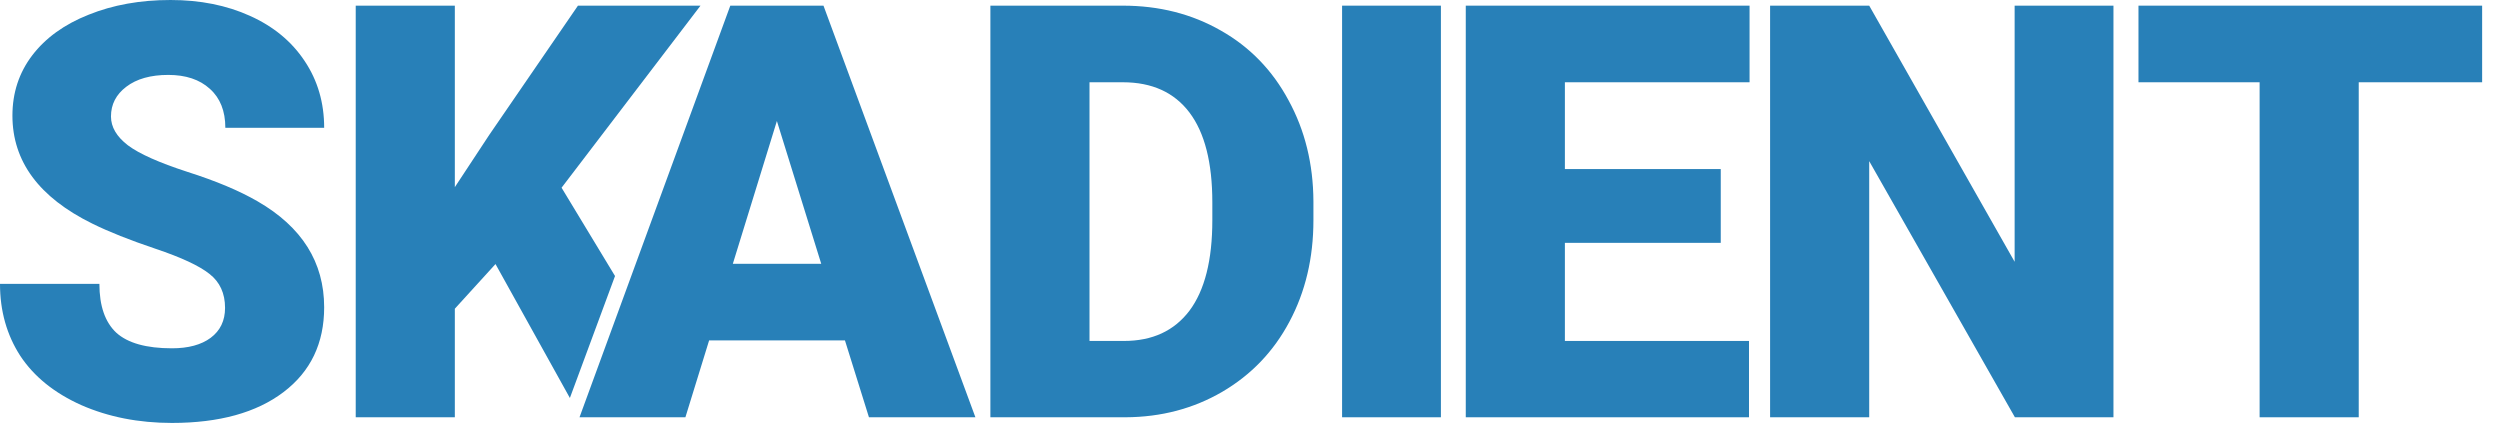
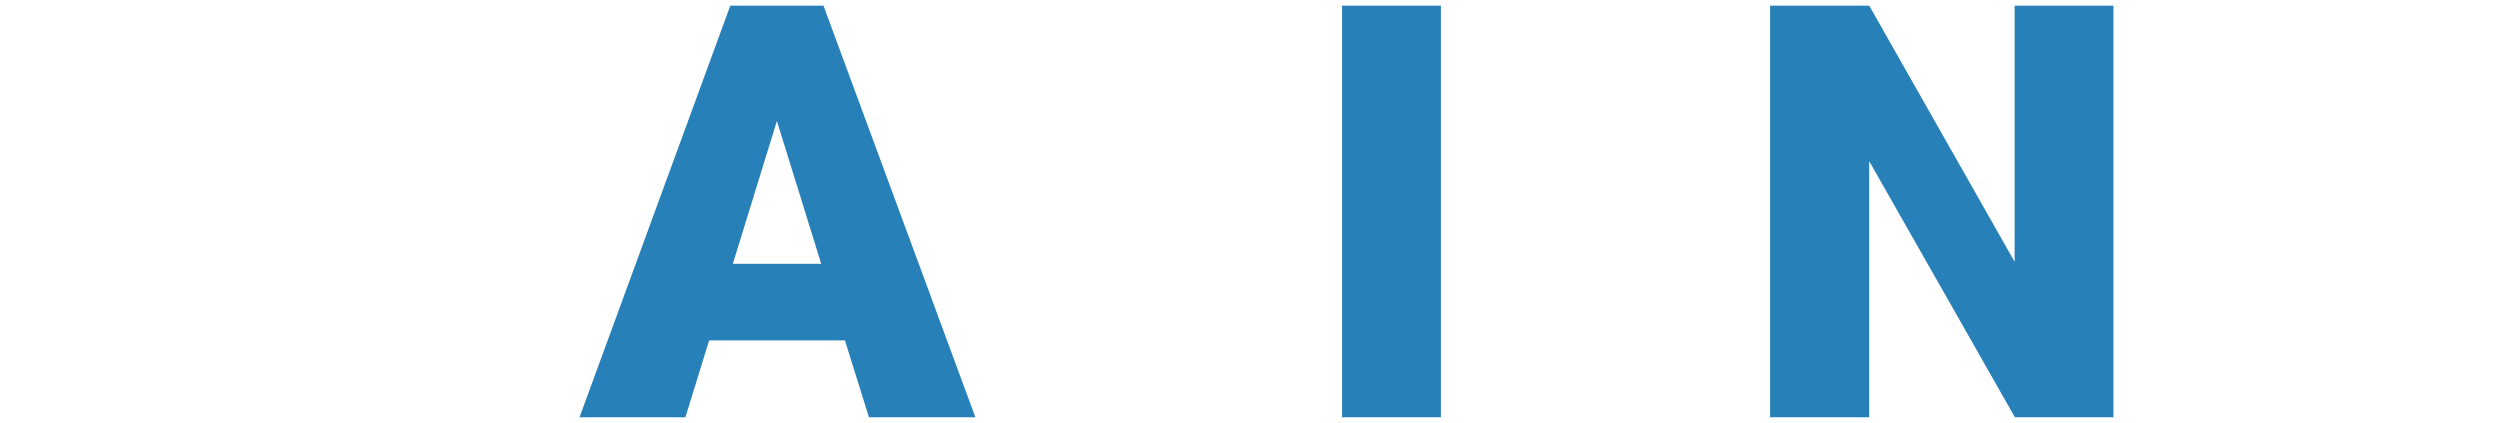
<svg xmlns="http://www.w3.org/2000/svg" width="266" height="45" viewBox="0 0 266 45" fill="none">
-   <path d="M23.946 32.757C23.946 31.213 23.395 30.01 22.293 29.148C21.212 28.285 19.299 27.393 16.555 26.471C13.811 25.548 11.567 24.656 9.825 23.794C4.156 21.006 1.322 17.176 1.322 12.303C1.322 9.876 2.023 7.741 3.425 5.896C4.847 4.031 6.85 2.587 9.434 1.564C12.018 0.521 14.922 0 18.147 0C21.292 0 24.106 0.561 26.59 1.684C29.093 2.807 31.036 4.412 32.418 6.497C33.8 8.563 34.491 10.929 34.491 13.596H23.976C23.976 11.812 23.425 10.428 22.323 9.445C21.241 8.463 19.769 7.971 17.907 7.971C16.024 7.971 14.532 8.392 13.43 9.235C12.348 10.057 11.808 11.11 11.808 12.393C11.808 13.516 12.409 14.539 13.61 15.461C14.812 16.364 16.925 17.306 19.95 18.289C22.974 19.251 25.458 20.294 27.401 21.417C32.128 24.144 34.491 27.904 34.491 32.697C34.491 36.527 33.049 39.535 30.165 41.721C27.281 43.907 23.325 45 18.297 45C14.752 45 11.537 44.368 8.653 43.105C5.789 41.822 3.625 40.077 2.163 37.871C0.721 35.645 0 33.088 0 30.201H10.576C10.576 32.547 11.177 34.281 12.378 35.404C13.6 36.507 15.573 37.059 18.297 37.059C20.04 37.059 21.412 36.688 22.413 35.946C23.435 35.184 23.946 34.121 23.946 32.757Z" fill="#2880B8" />
-   <path d="M52.721 28.095L48.394 32.847V44.398H37.849V0.602H48.394V19.913L52.06 14.348L61.494 0.602H74.533L59.751 19.973L65.438 29.369L60.635 42.345L52.721 28.095Z" fill="#2880B8" />
  <path d="M89.902 36.217H75.451L72.927 44.398H61.66L77.704 0.602H87.619L103.783 44.398H92.456L89.902 36.217ZM77.974 28.065H87.378L82.661 12.874L77.974 28.065Z" fill="#2880B8" />
-   <path d="M105.377 44.398V0.602H119.468C123.334 0.602 126.809 1.484 129.893 3.249C132.978 4.993 135.382 7.47 137.104 10.678C138.847 13.867 139.728 17.447 139.748 21.417V23.433C139.748 27.443 138.897 31.043 137.194 34.231C135.512 37.4 133.128 39.886 130.044 41.691C126.979 43.476 123.554 44.378 119.768 44.398H105.377ZM115.923 8.753V36.277H119.588C122.613 36.277 124.936 35.204 126.559 33.058C128.181 30.892 128.992 27.684 128.992 23.433V21.537C128.992 17.306 128.181 14.118 126.559 11.972C124.936 9.826 122.573 8.753 119.468 8.753H115.923Z" fill="#2880B8" />
  <path d="M153.313 44.398H142.798V0.602H153.313V44.398Z" fill="#2880B8" />
-   <path d="M183.088 25.839H166.504V36.277H186.093V44.398H155.958V0.602H186.153V8.753H166.504V17.988H183.088V25.839Z" fill="#2880B8" />
  <path d="M224.872 44.398H214.386L198.884 17.146V44.398H188.338V0.602H198.884L214.357 27.854V0.602H224.872V44.398Z" fill="#2880B8" />
-   <path d="M264.099 8.753H250.969V44.398H240.423V8.753H227.534V0.602H264.099V8.753Z" fill="#2880B8" />
</svg>